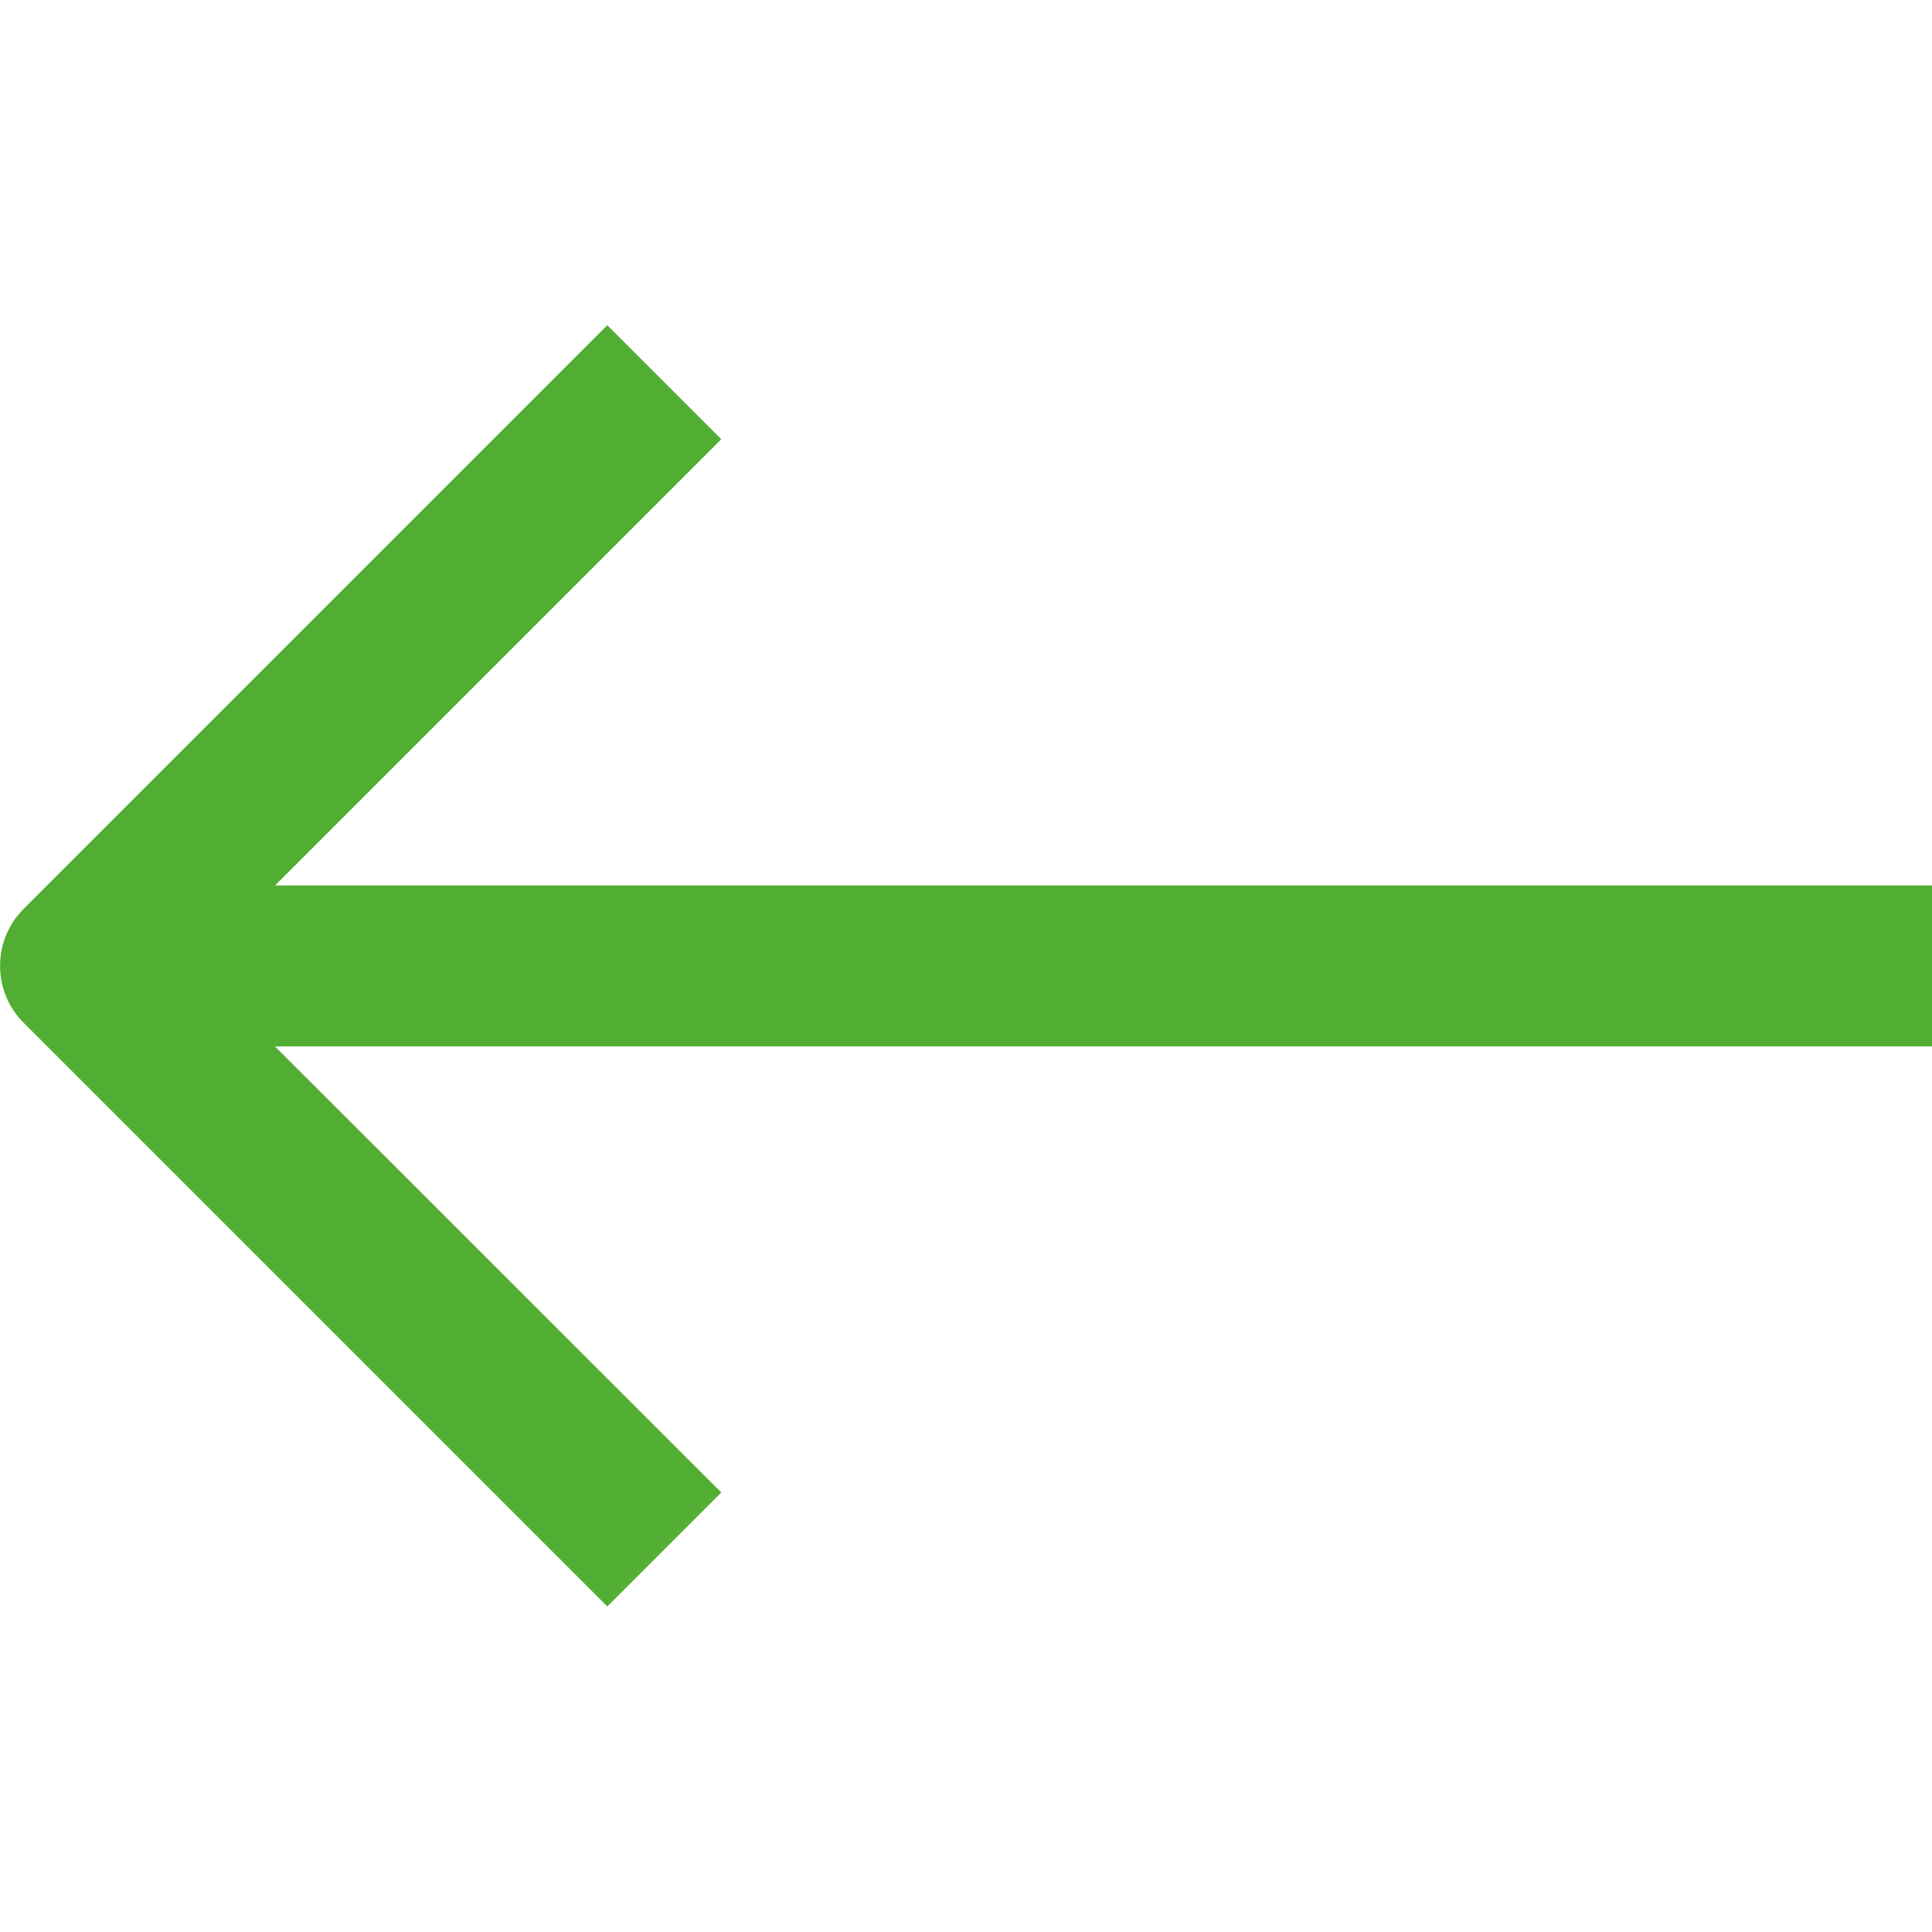
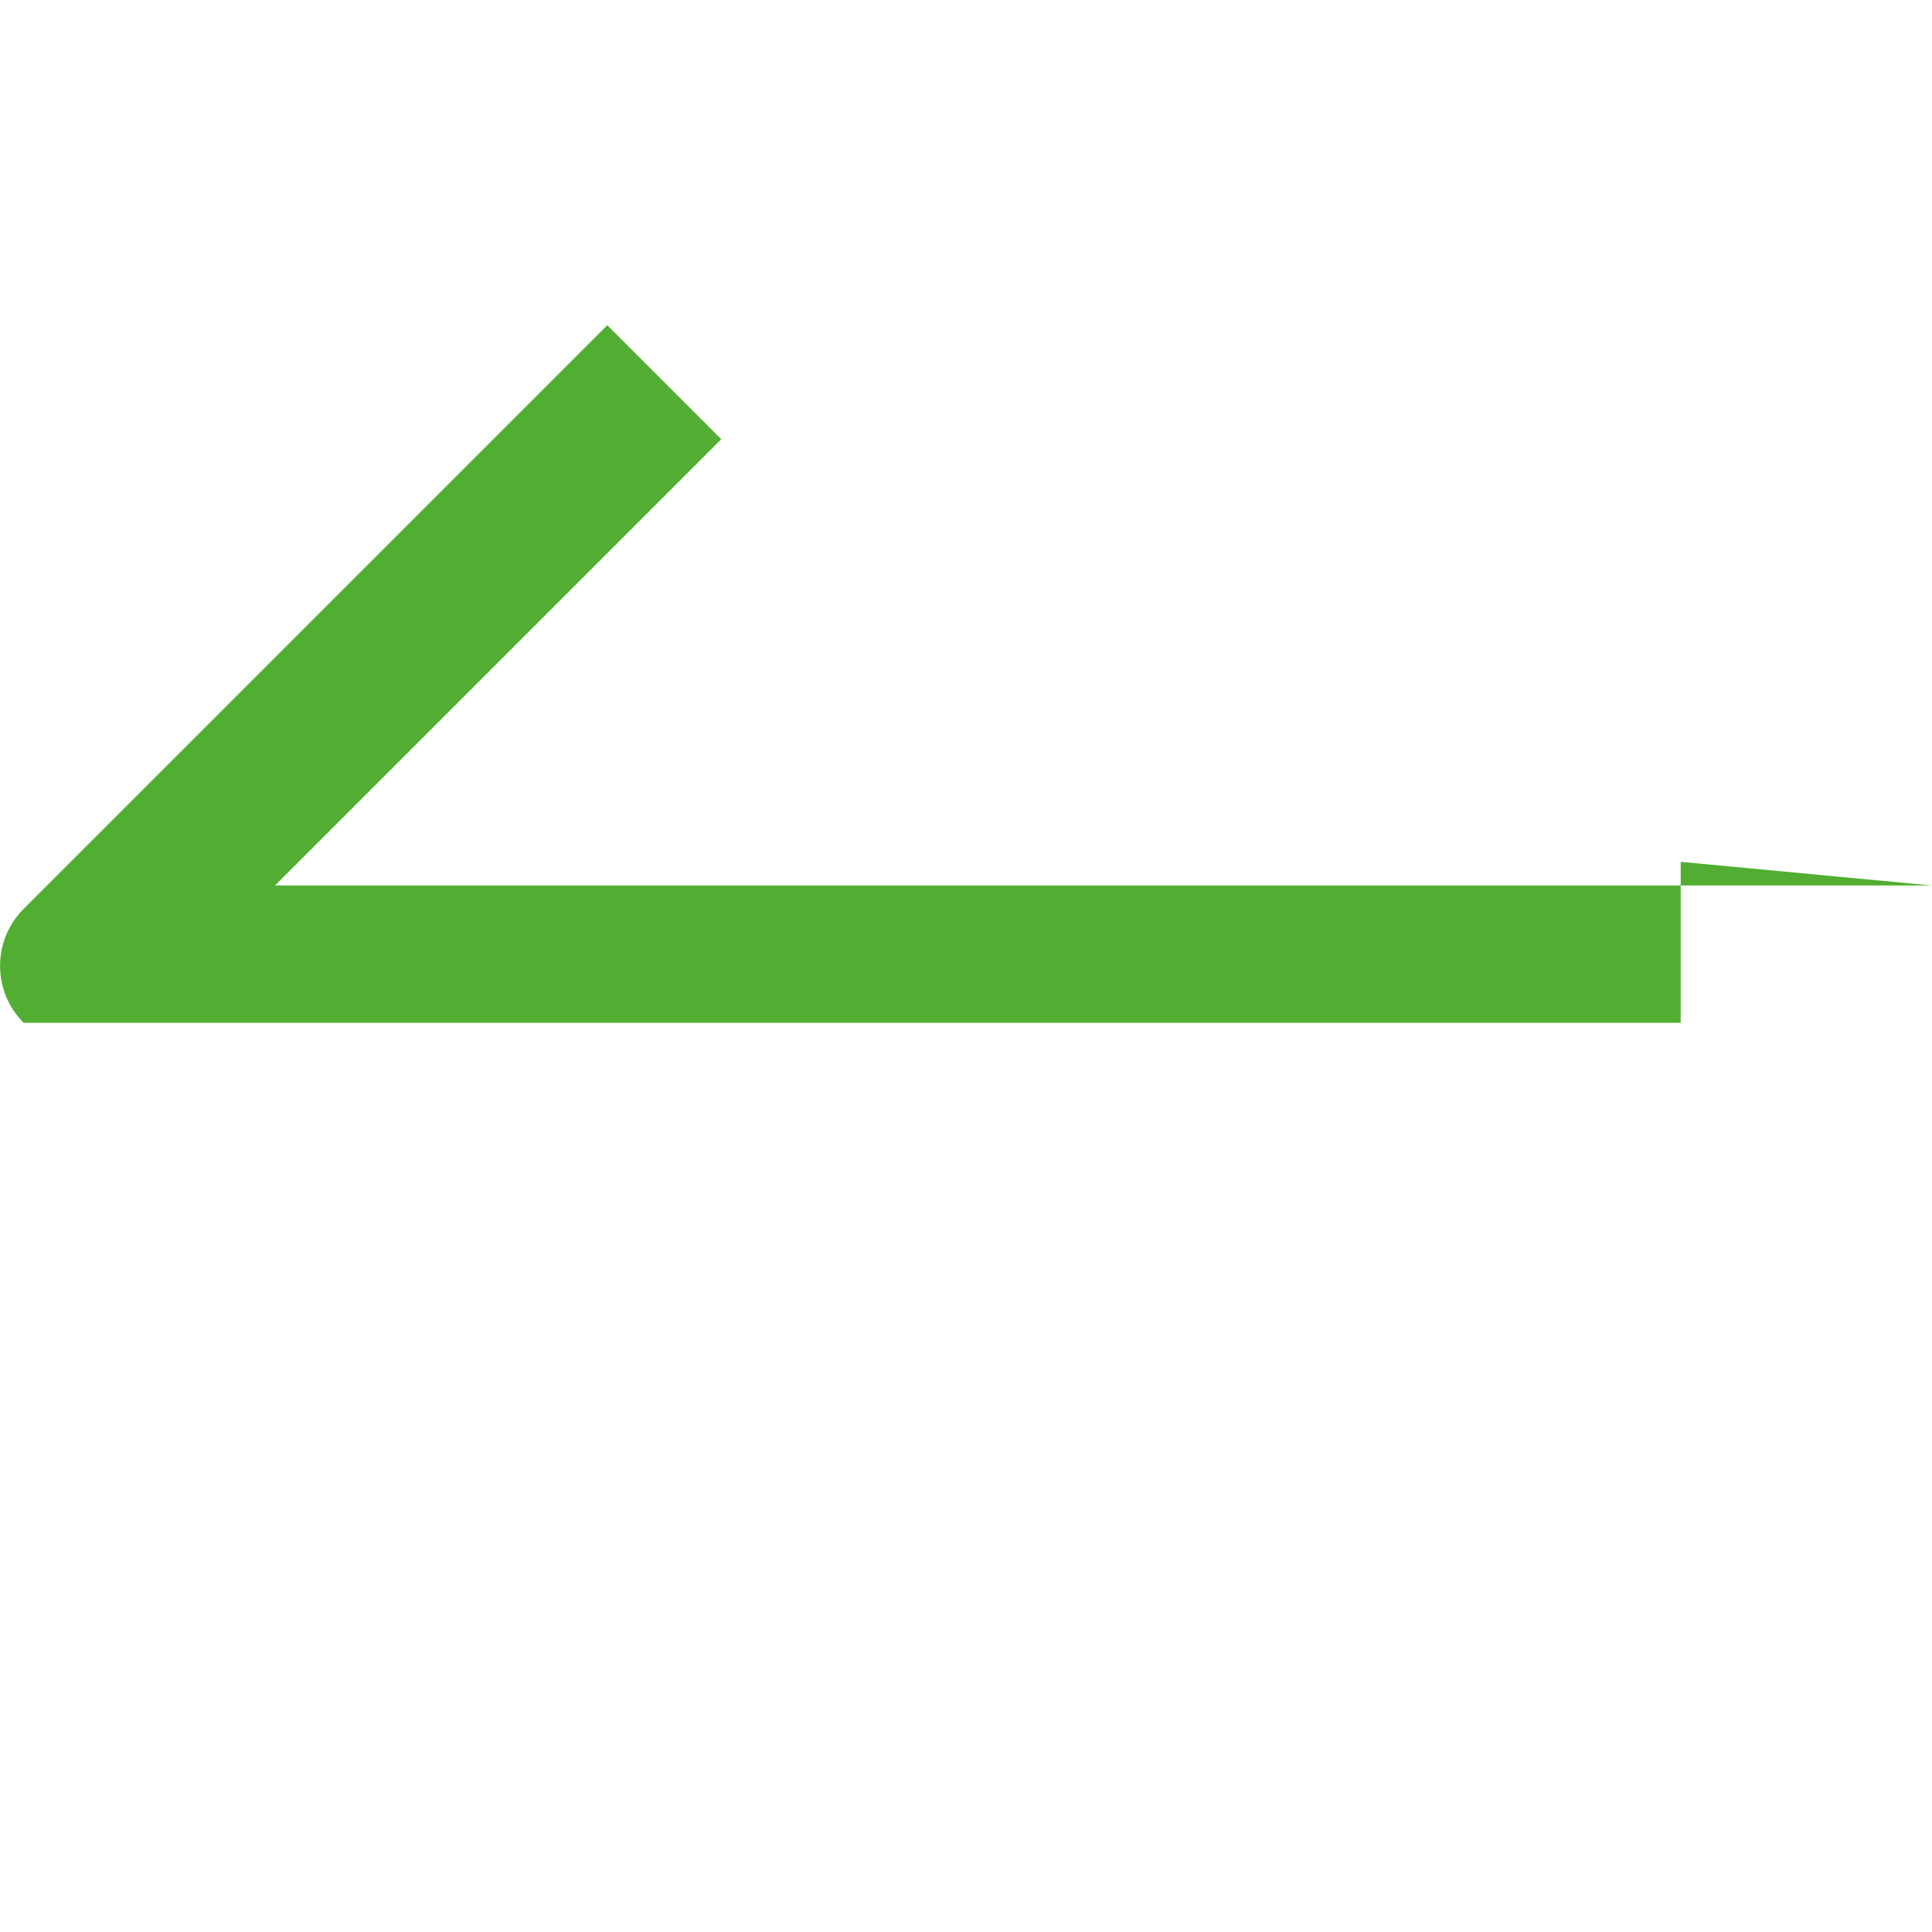
<svg xmlns="http://www.w3.org/2000/svg" version="1.1" width="24" height="24" viewBox="0 0 24 24">
-   <path fill="#52ae32" d="M24 11h-20.584l5.544-5.544-1.416-1.416-7.25 7.25c-0.391 0.391-0.391 1.025 0 1.416l7.25 7.25 1.416-1.416-5.544-5.541h20.584v-2z" />
+   <path fill="#52ae32" d="M24 11h-20.584l5.544-5.544-1.416-1.416-7.25 7.25c-0.391 0.391-0.391 1.025 0 1.416h20.584v-2z" />
</svg>